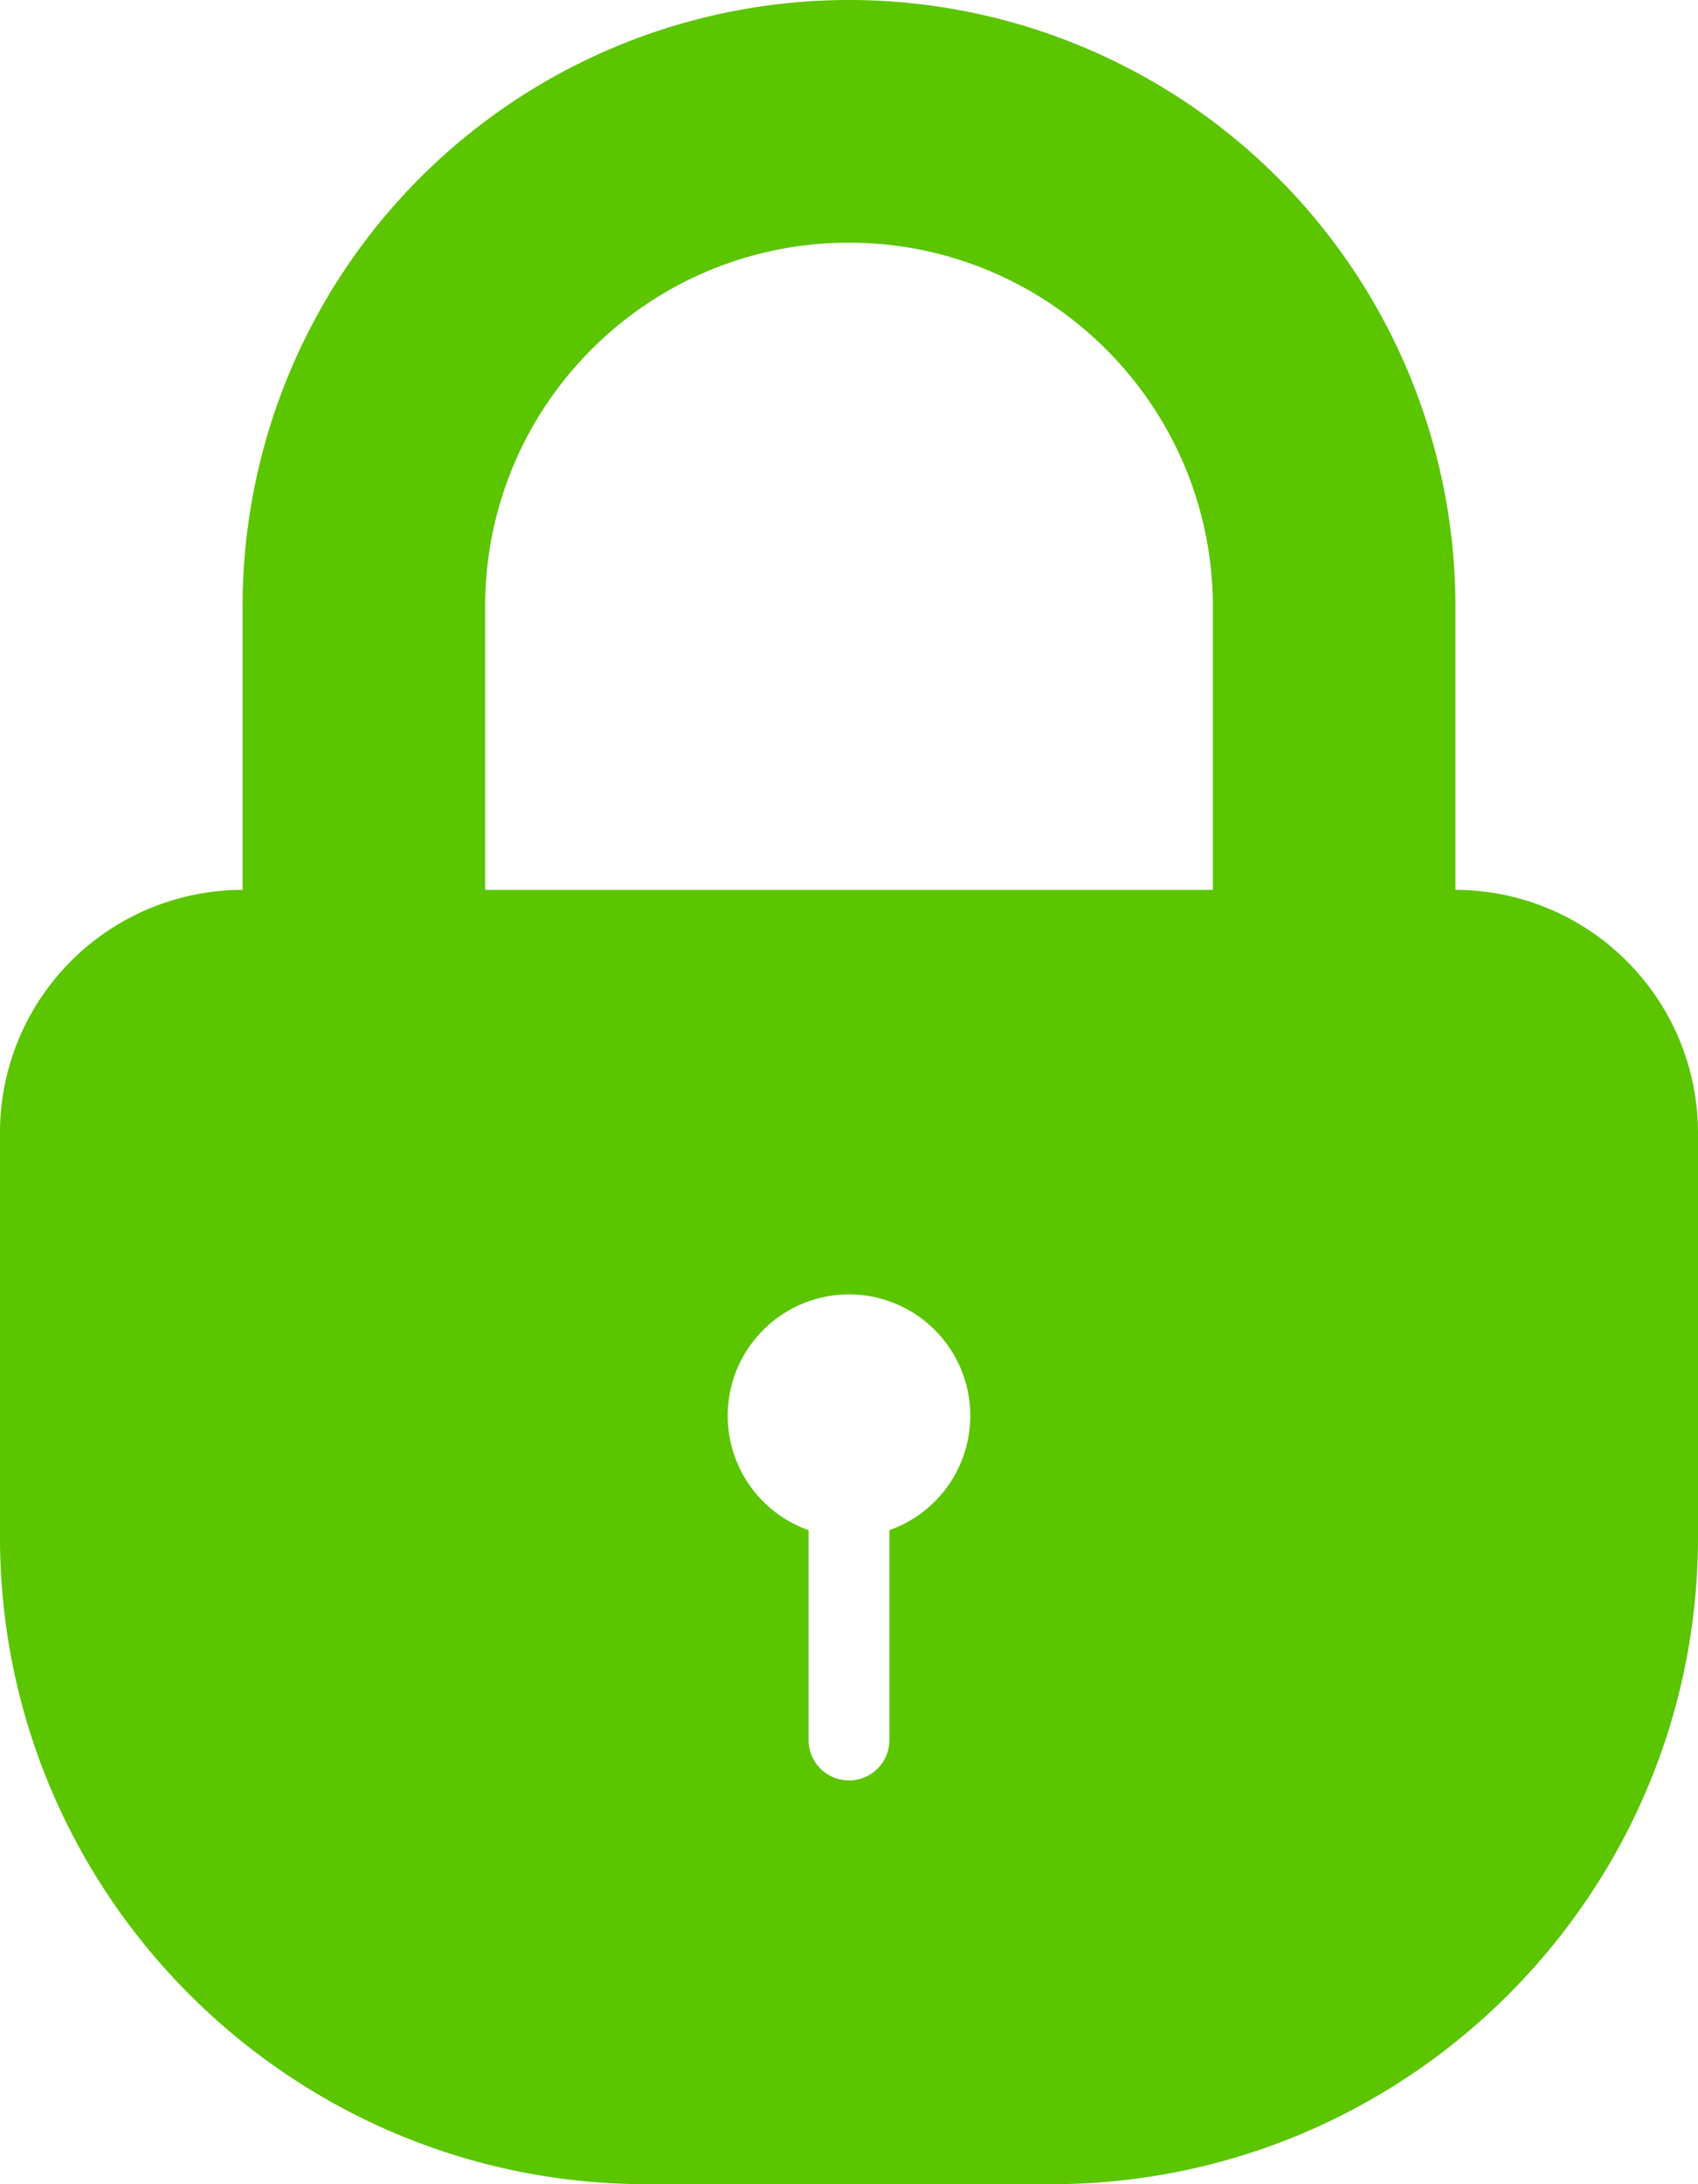
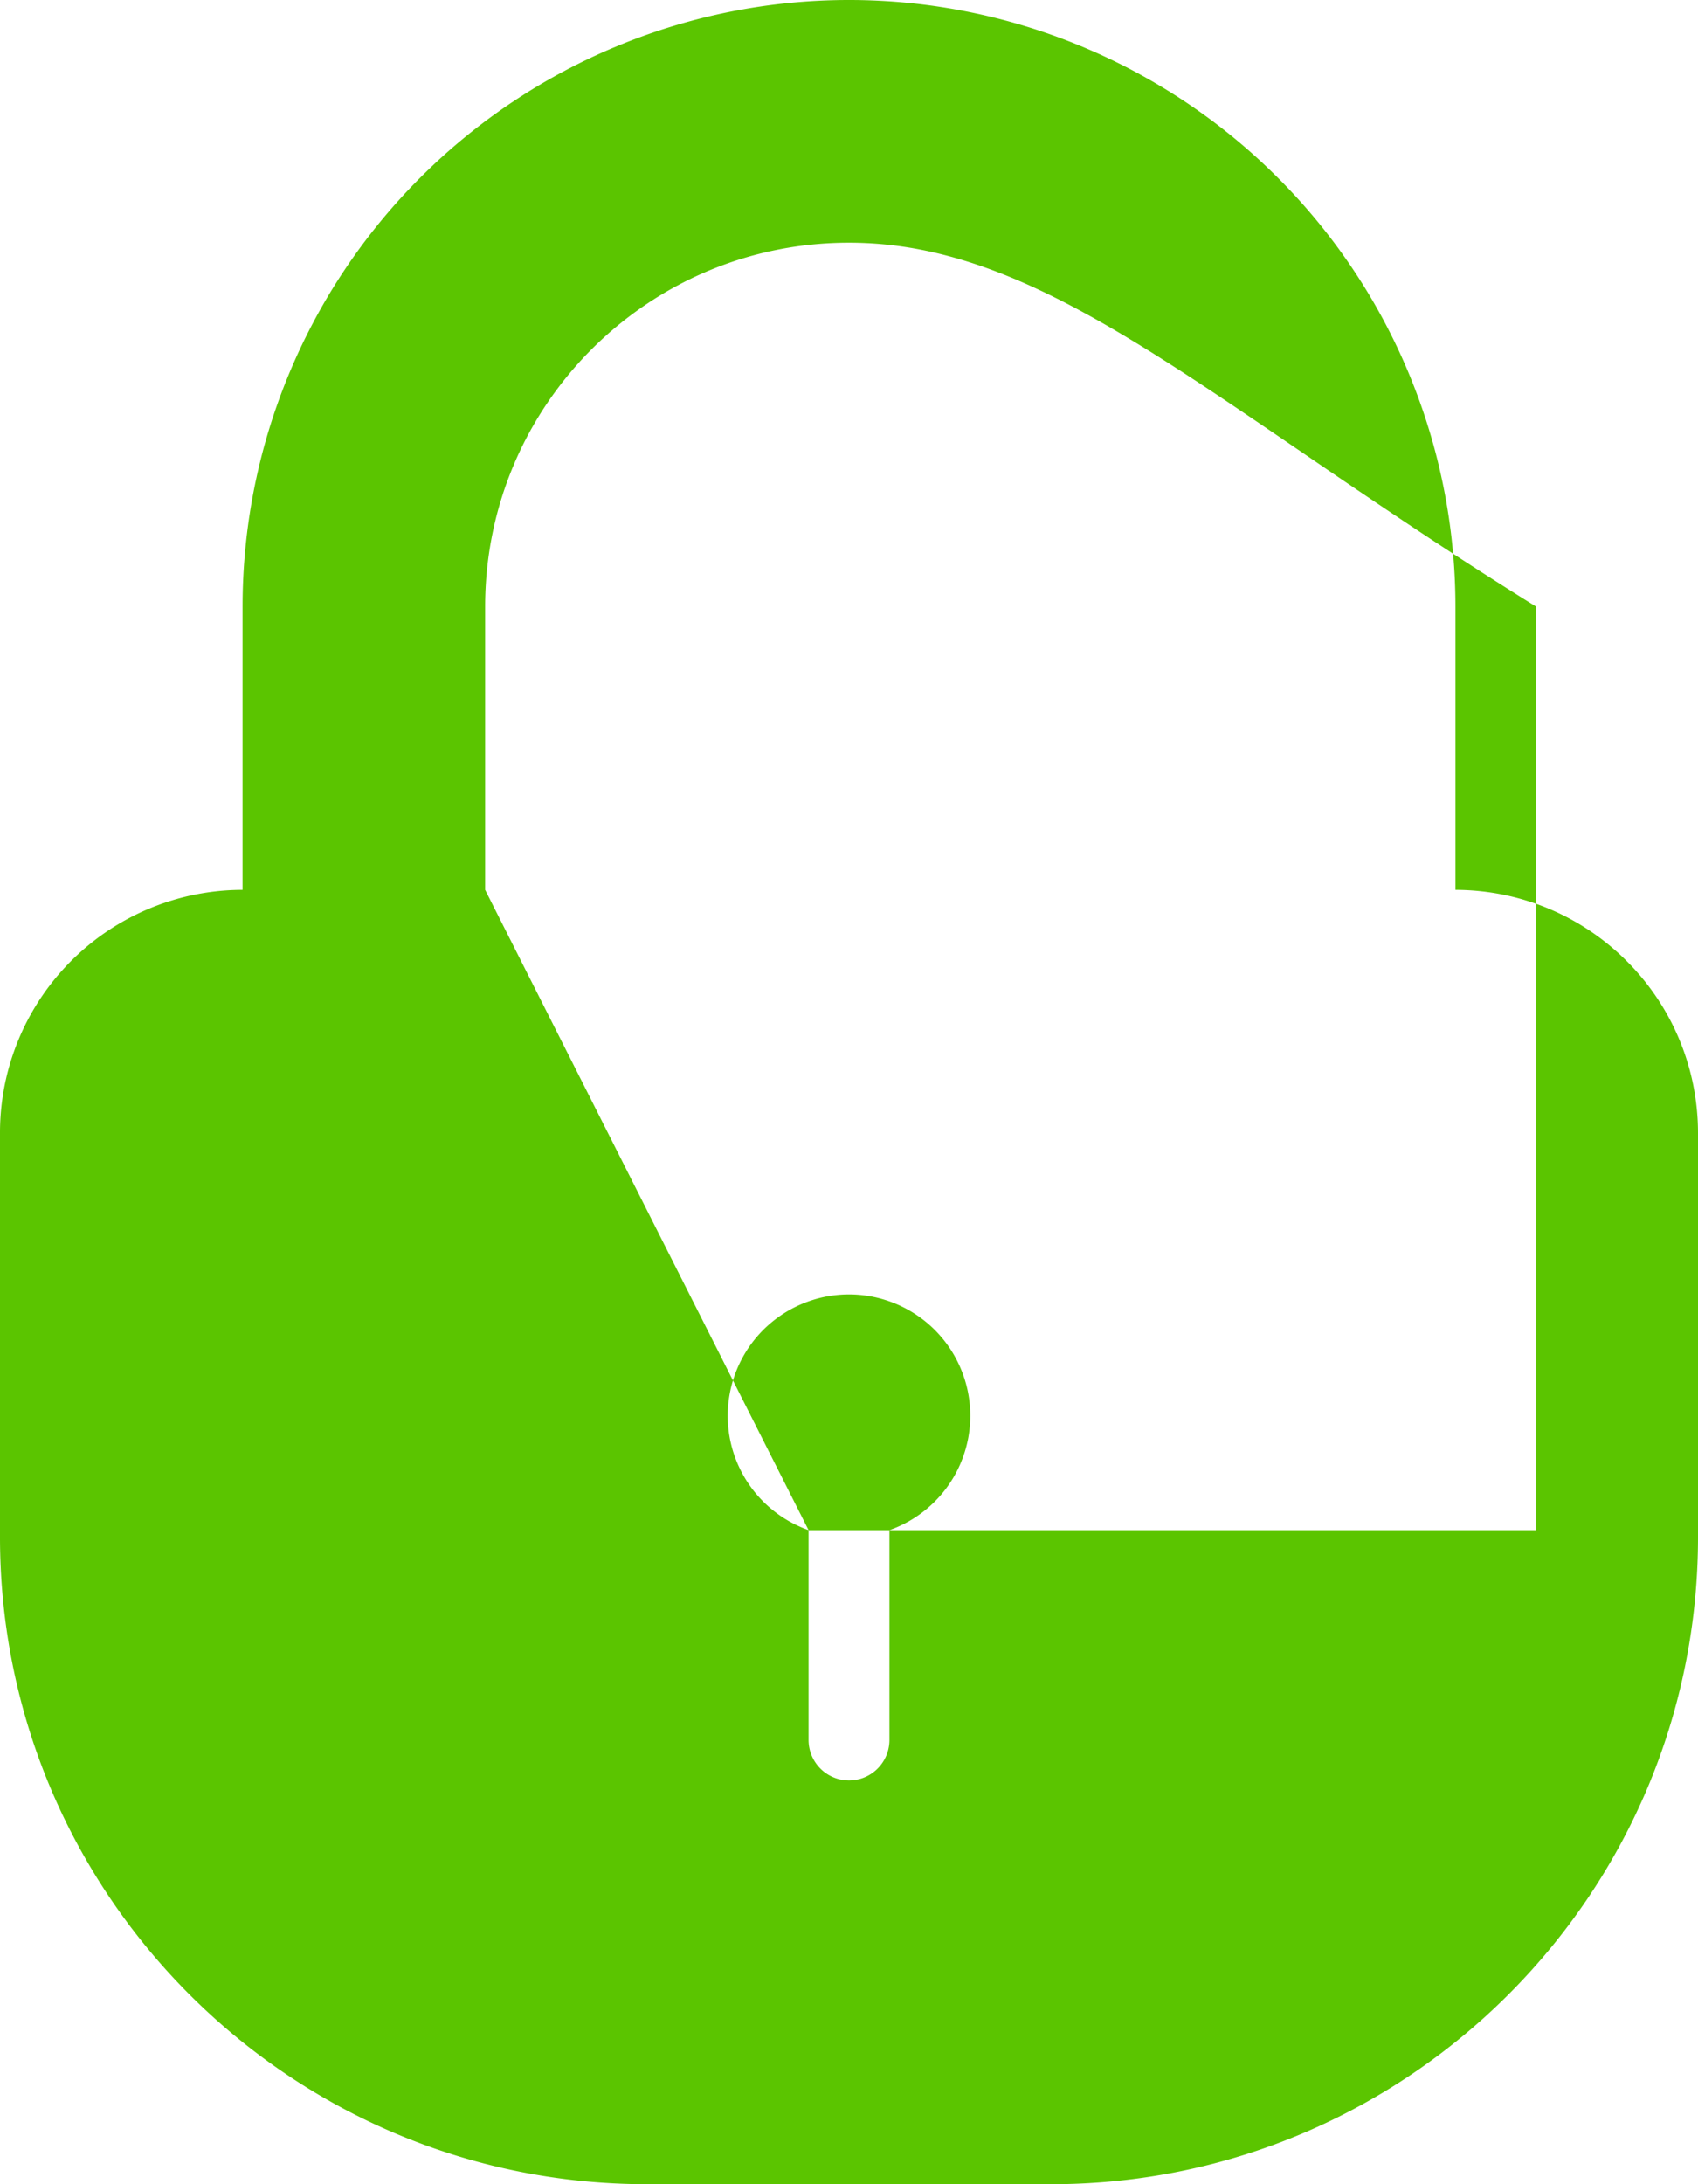
<svg xmlns="http://www.w3.org/2000/svg" viewBox="0 0 21 27">
-   <path fill="#5BC500" d="M3 11V7.5a7.5 7.5 0 1 1 15 0V11c1.66.005 3 1.35 3 3.01V19c0 4.41-3.581 8-8 8H8c-4.414 0-8-3.582-8-8v-4.99A3.002 3.002 0 0 1 3 11zm7 7.915v2.594a.5.5 0 0 0 1 0v-2.594a1.5 1.5 0 1 0-1 0zM6 11h9V7.5C15 5.016 12.98 3 10.5 3 8.015 3 6 5.01 6 7.5V11z" />
+   <path fill="#5BC500" d="M3 11V7.5a7.5 7.5 0 1 1 15 0V11c1.66.005 3 1.35 3 3.01V19c0 4.41-3.581 8-8 8H8c-4.414 0-8-3.582-8-8v-4.99A3.002 3.002 0 0 1 3 11zm7 7.915v2.594a.5.5 0 0 0 1 0v-2.594a1.5 1.5 0 1 0-1 0zh9V7.5C15 5.016 12.98 3 10.5 3 8.015 3 6 5.01 6 7.5V11z" />
</svg>